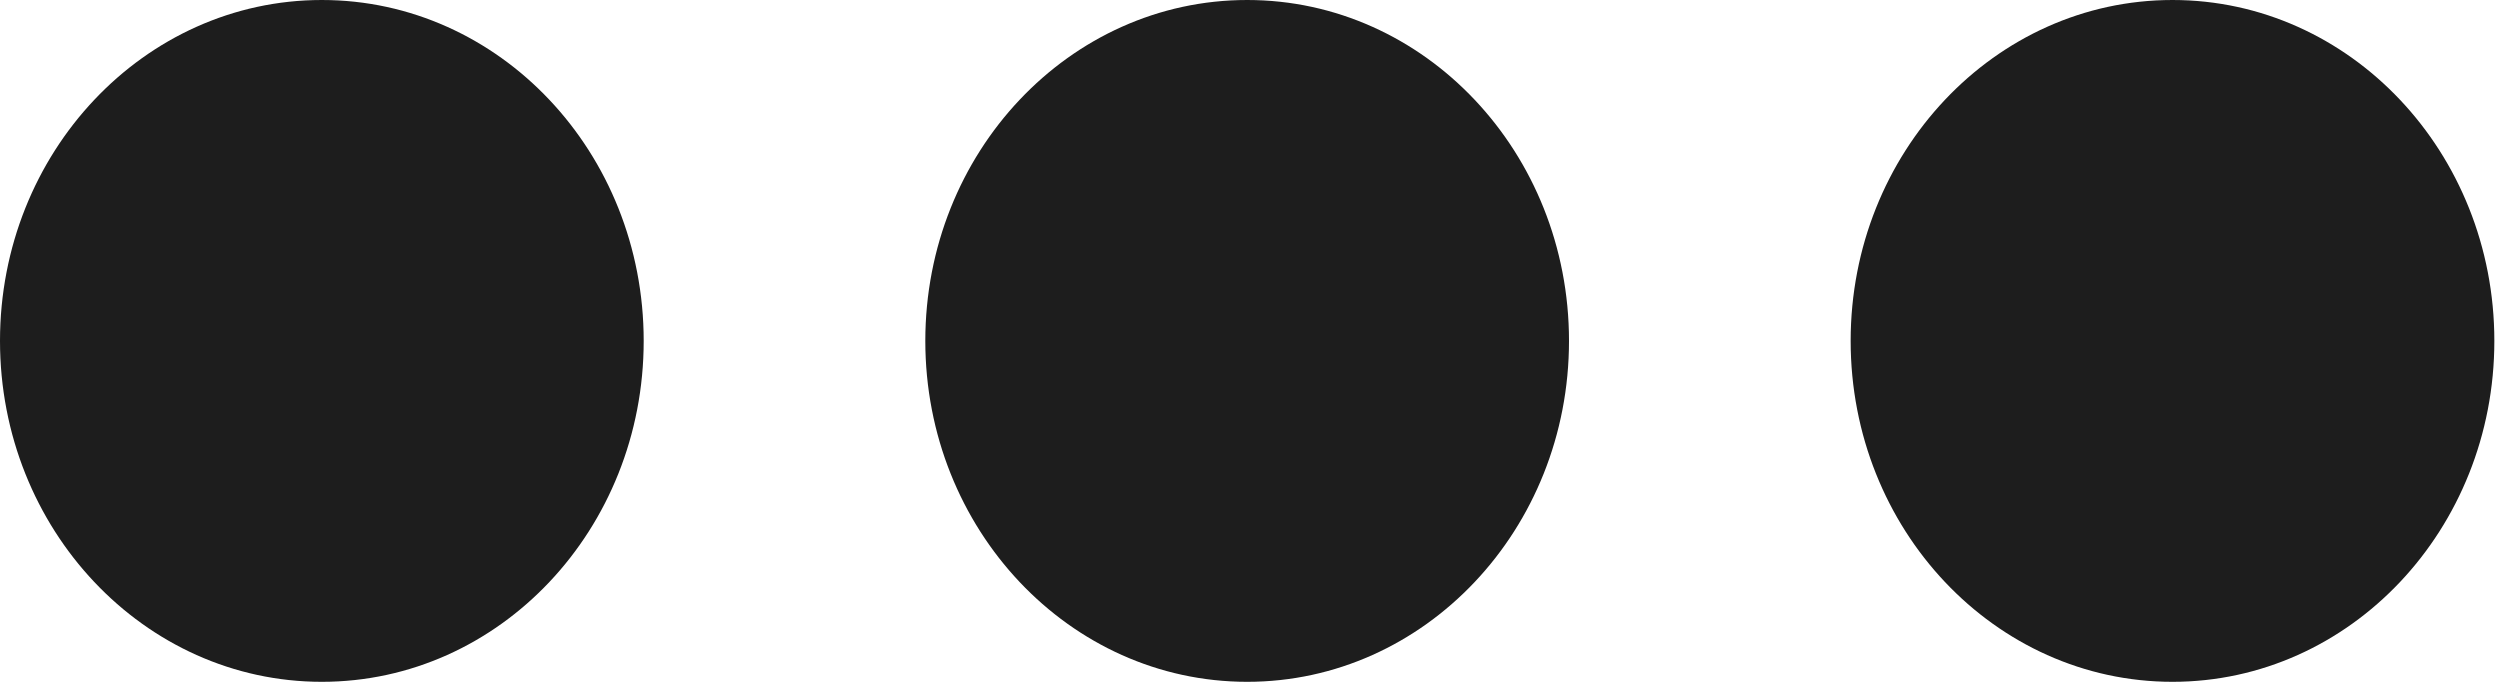
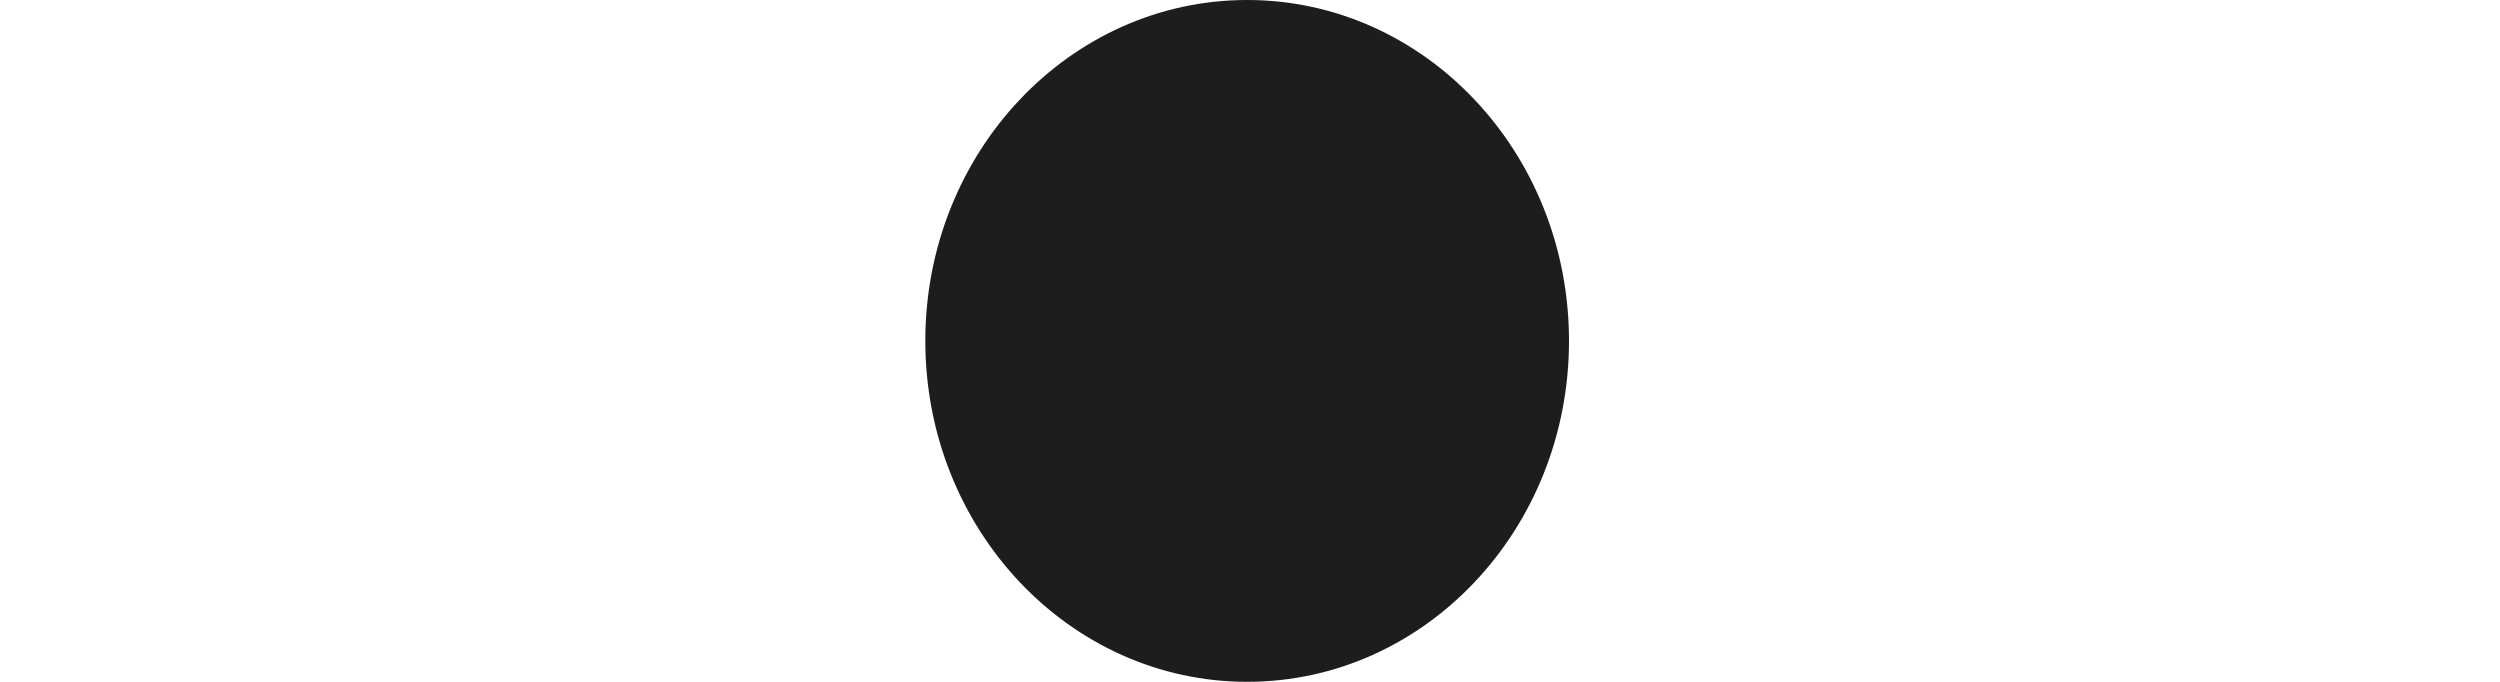
<svg xmlns="http://www.w3.org/2000/svg" width="88" height="24" viewBox="0 0 88 24" fill="none">
-   <ellipse cx="11.329" cy="12" rx="11.329" ry="12" fill="#1D1D1D" />
  <ellipse cx="43.9" cy="12" rx="11.329" ry="12" fill="#1D1D1D" />
-   <ellipse cx="76.472" cy="12" rx="11.329" ry="12" fill="#1D1D1D" />
</svg>